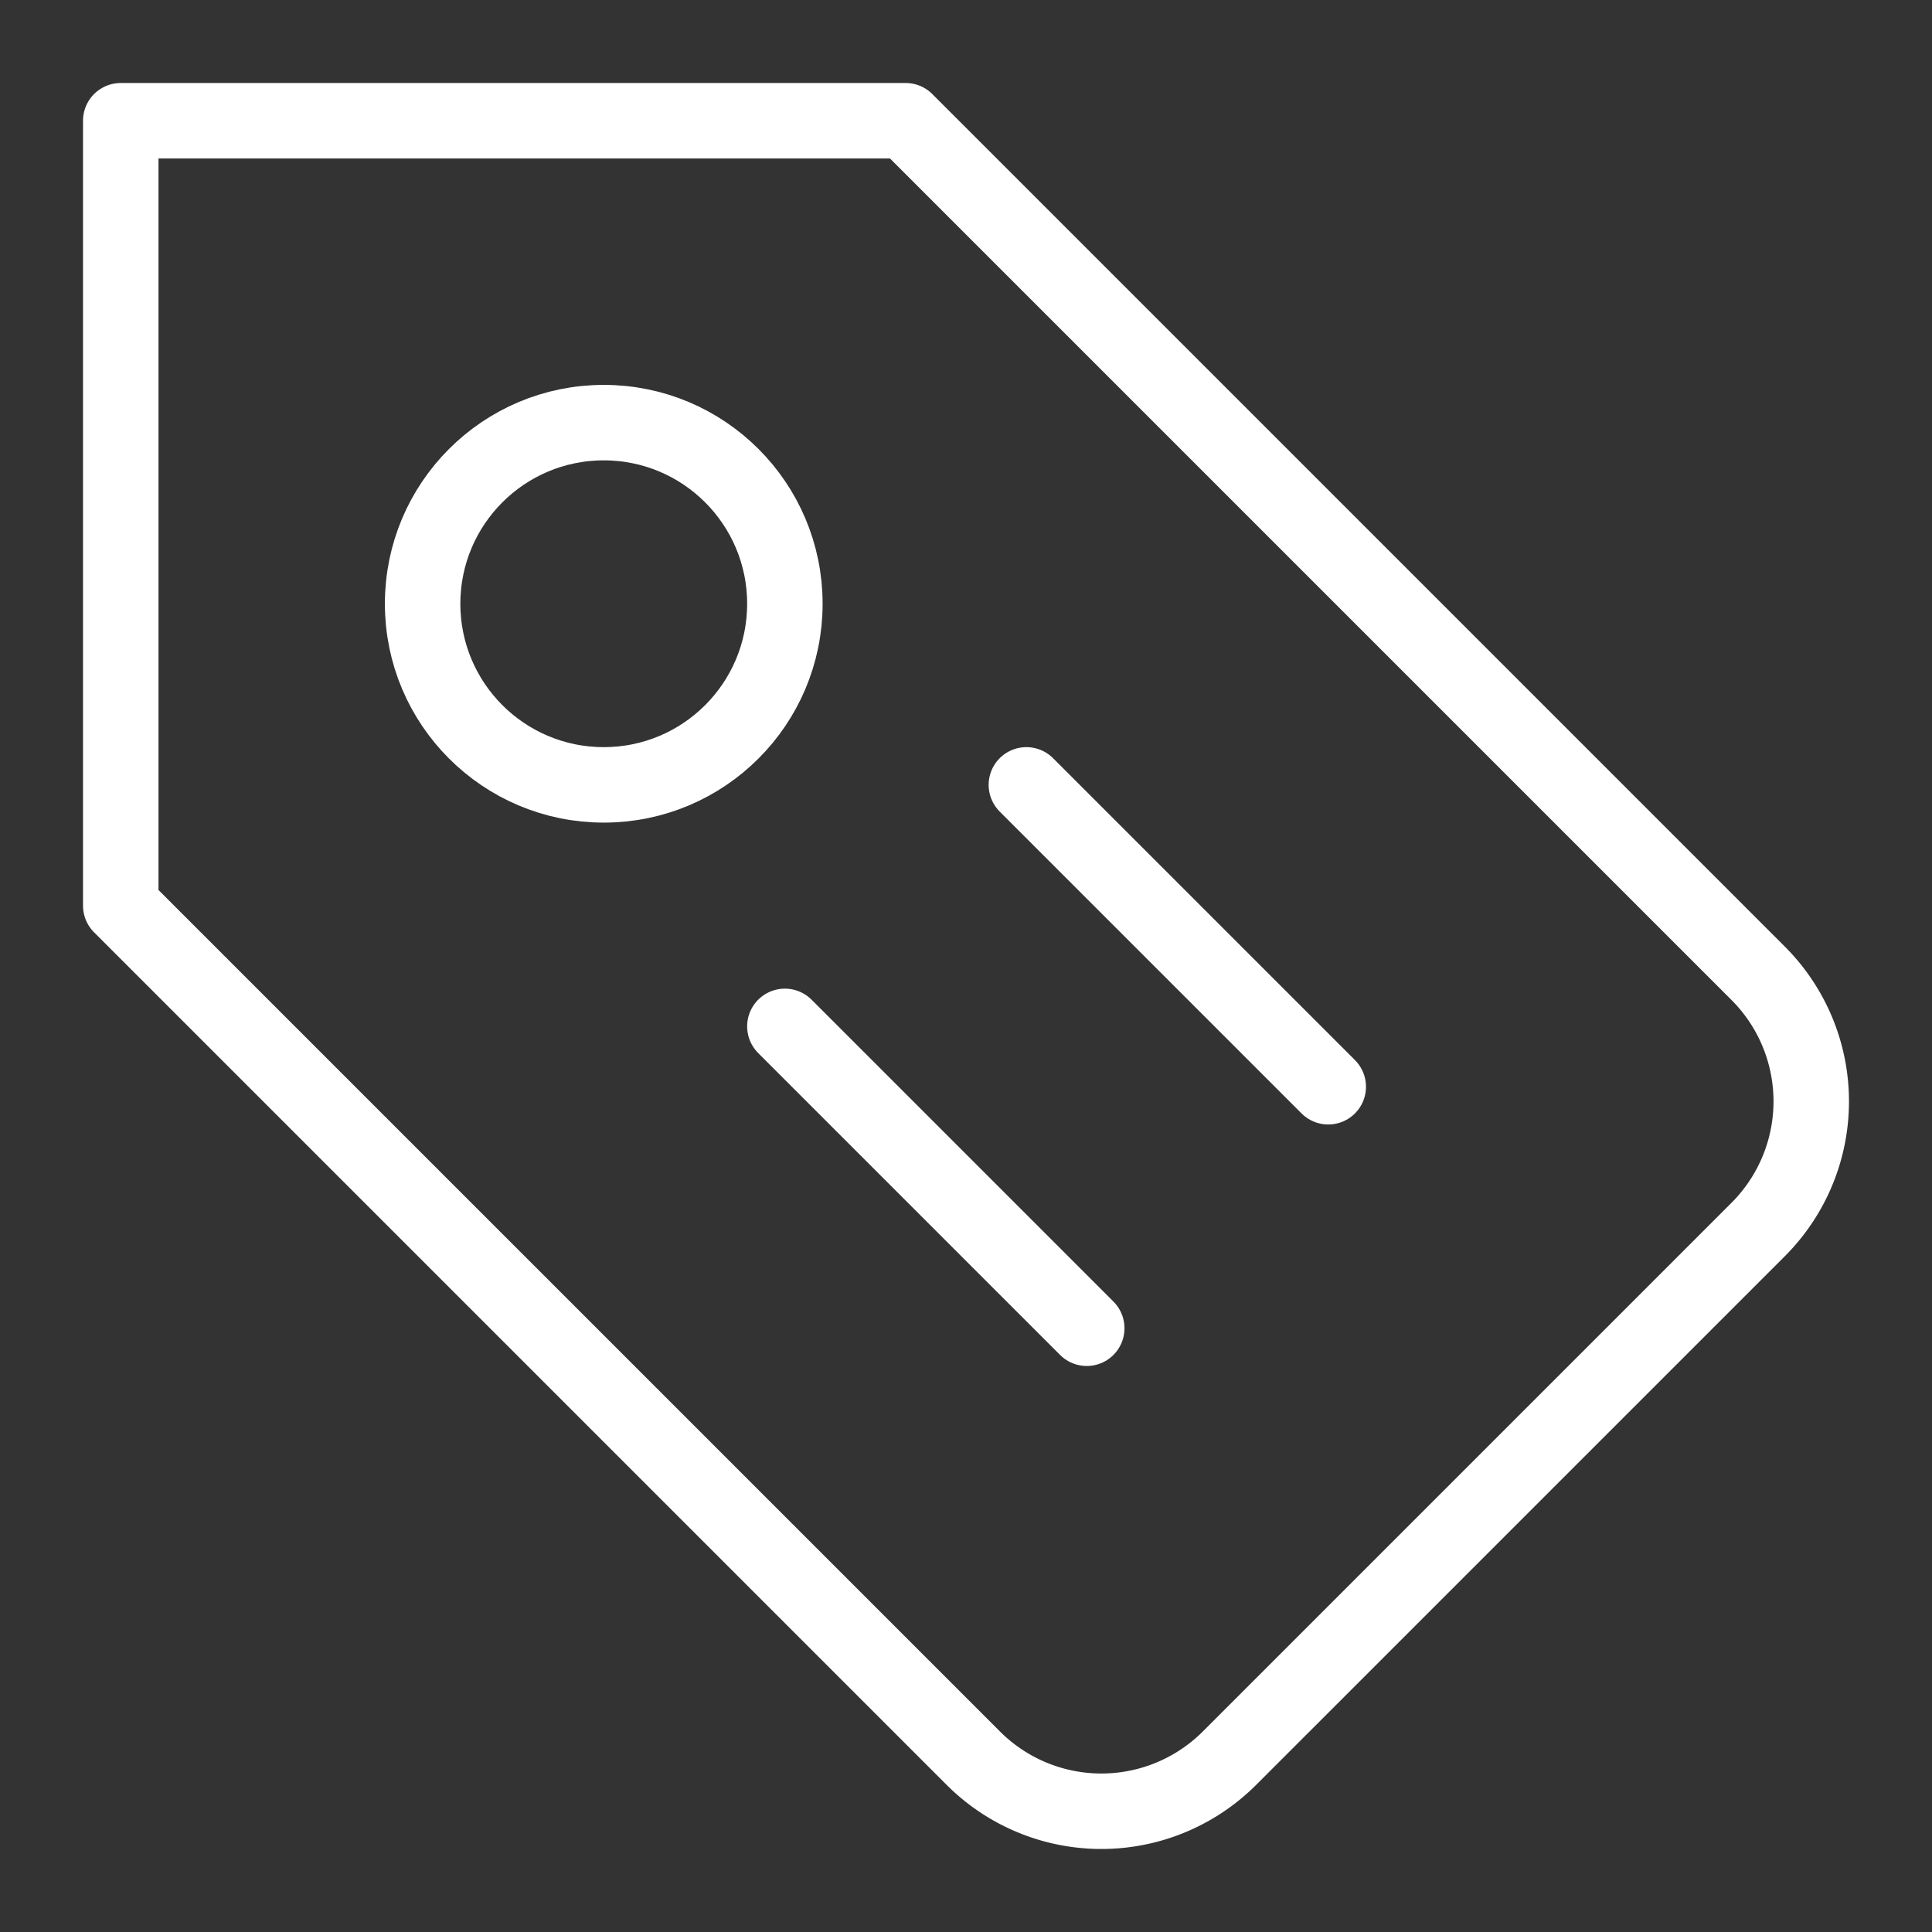
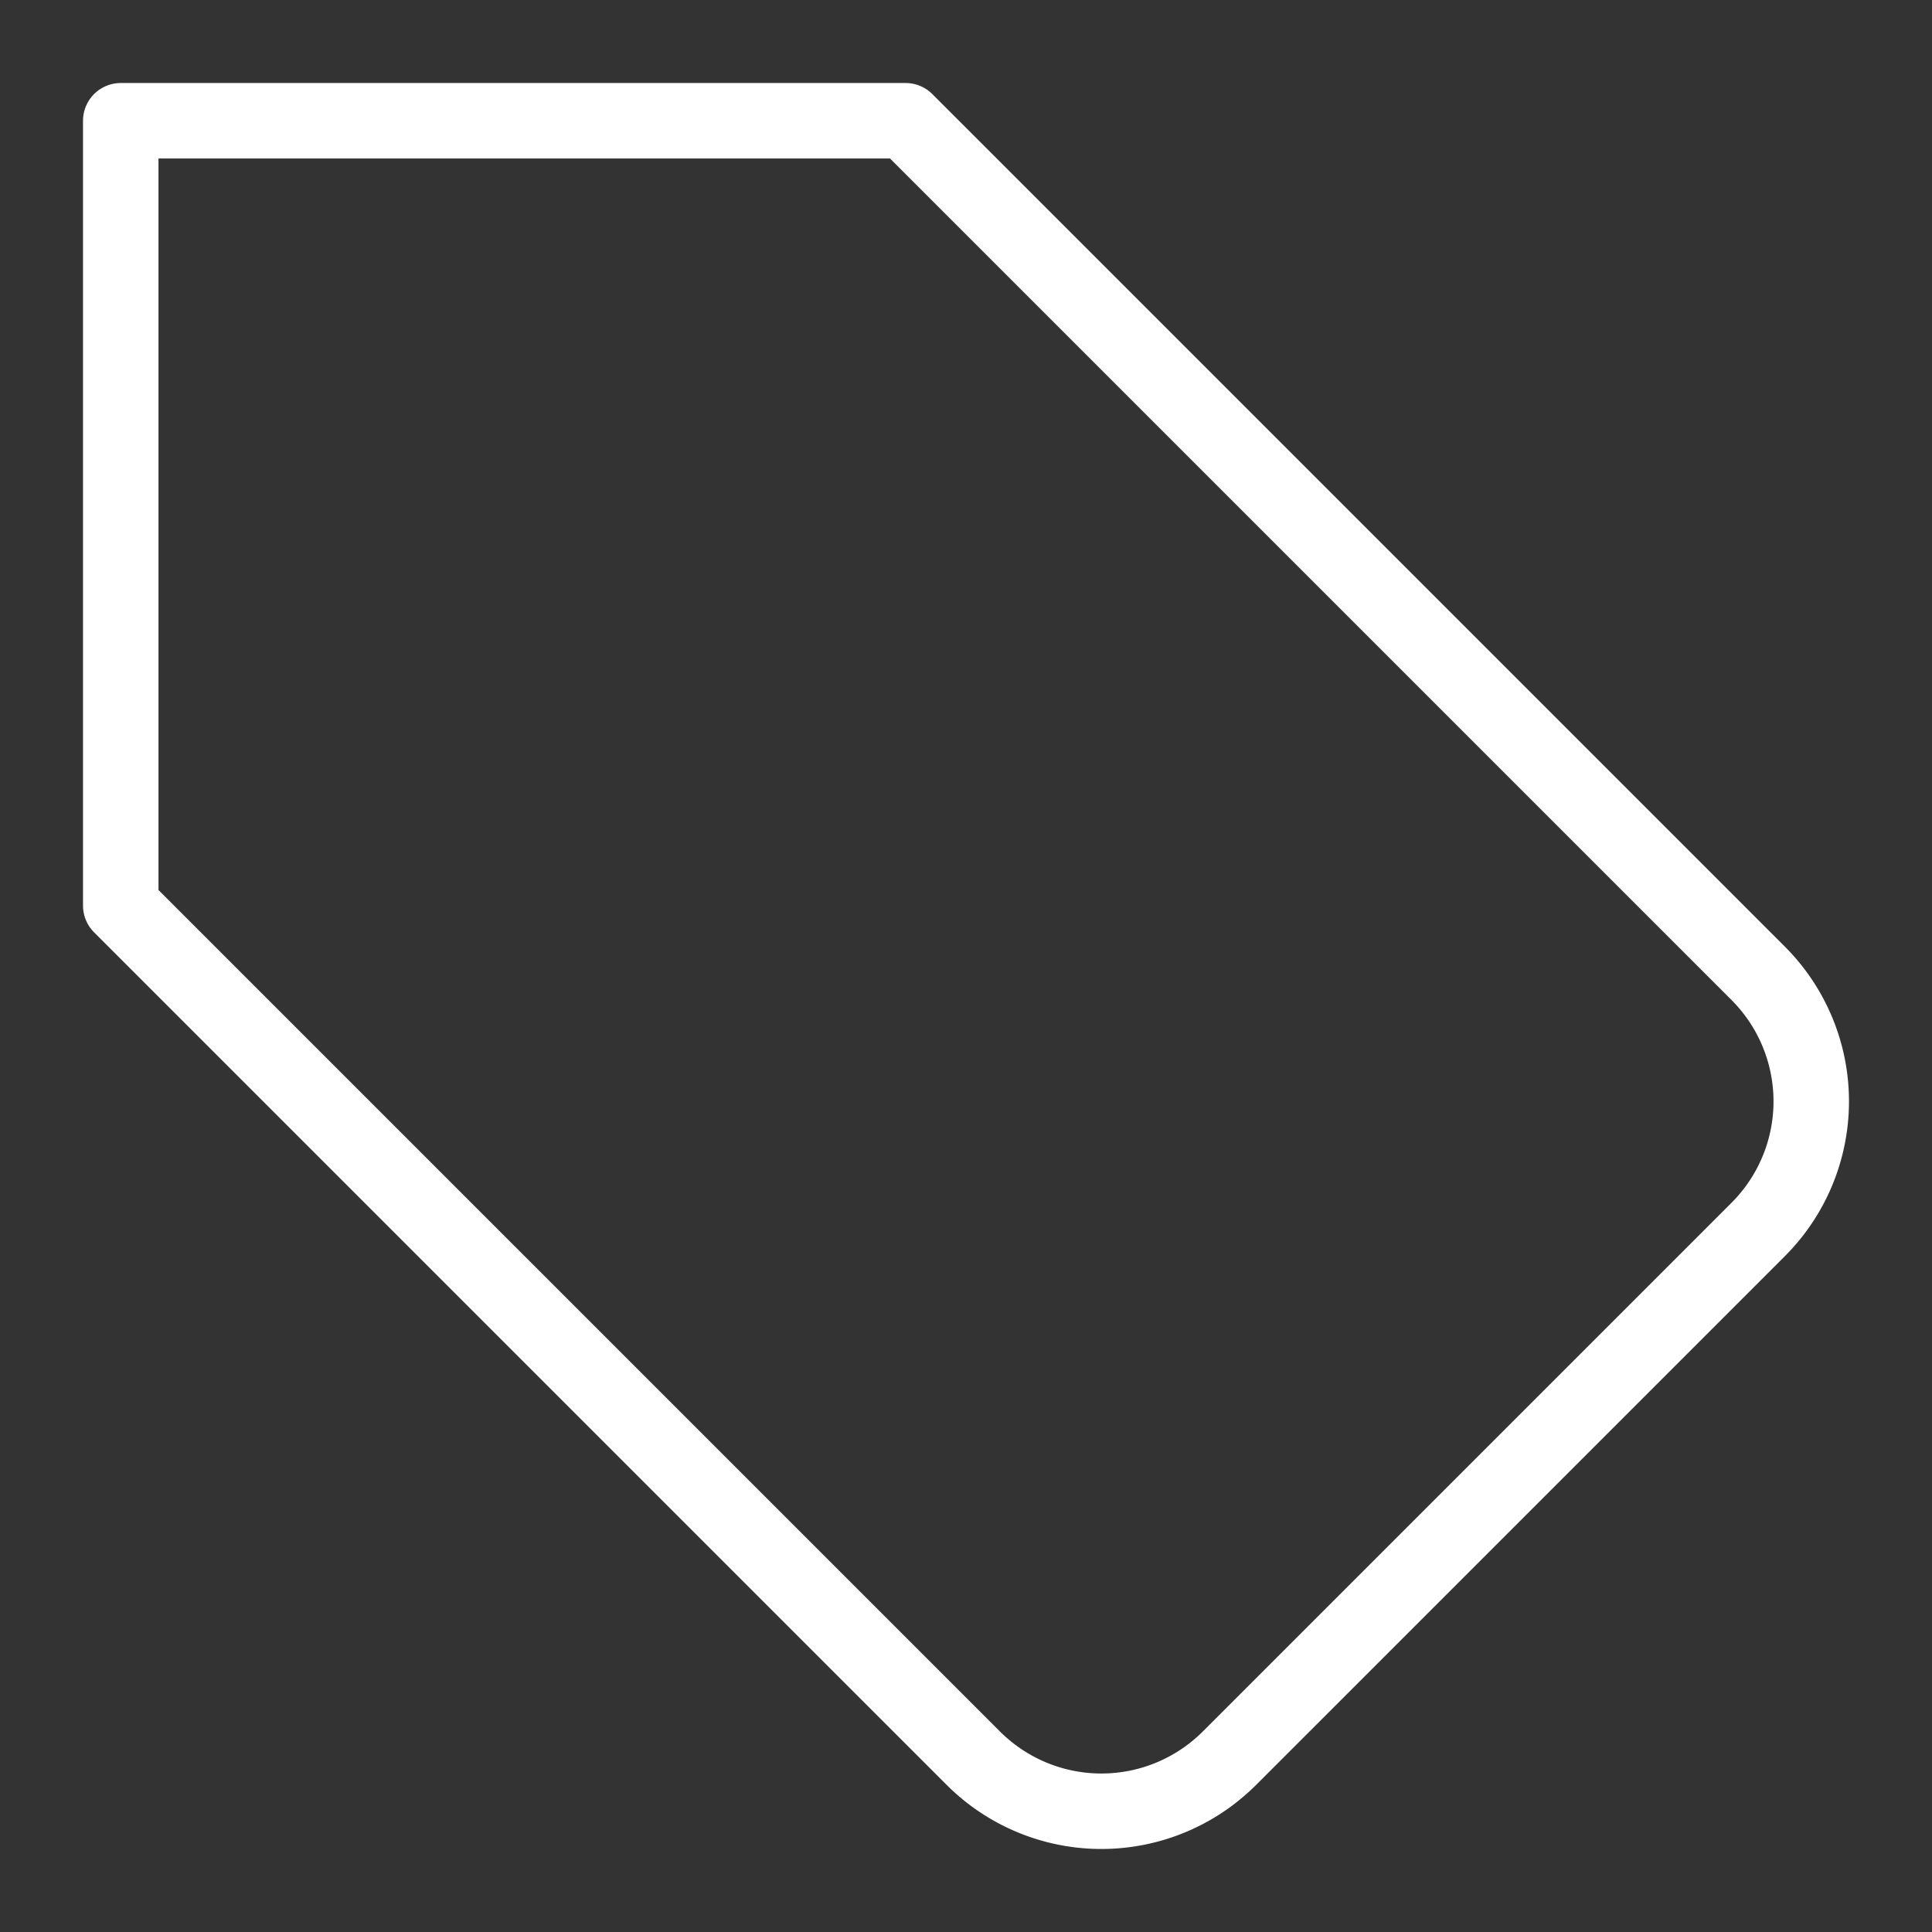
<svg xmlns="http://www.w3.org/2000/svg" viewBox="0 0 32 32">
  <rect x="0" y="0" width="32" height="32" fill="#333333" stroke="none" />
  <g stroke-linecap="round" stroke-width="1.25" fill="none" stroke="#fff" stroke-linejoin="round" class="nc-icon-wrapper">
    <path d="M20.364,29.121l8.757-8.757a3,3,0,0,0,0-4.243L15,2H2V15L16.121,29.121A3,3,0,0,0,20.364,29.121Z" />
-     <circle cx="10" cy="10" r="3" stroke="#fff" />
-     <line x1="18" y1="22" x2="13" y2="17" stroke="#fff" />
-     <line x1="22" y1="18" x2="17" y2="13" stroke="#fff" />
  </g>
</svg>